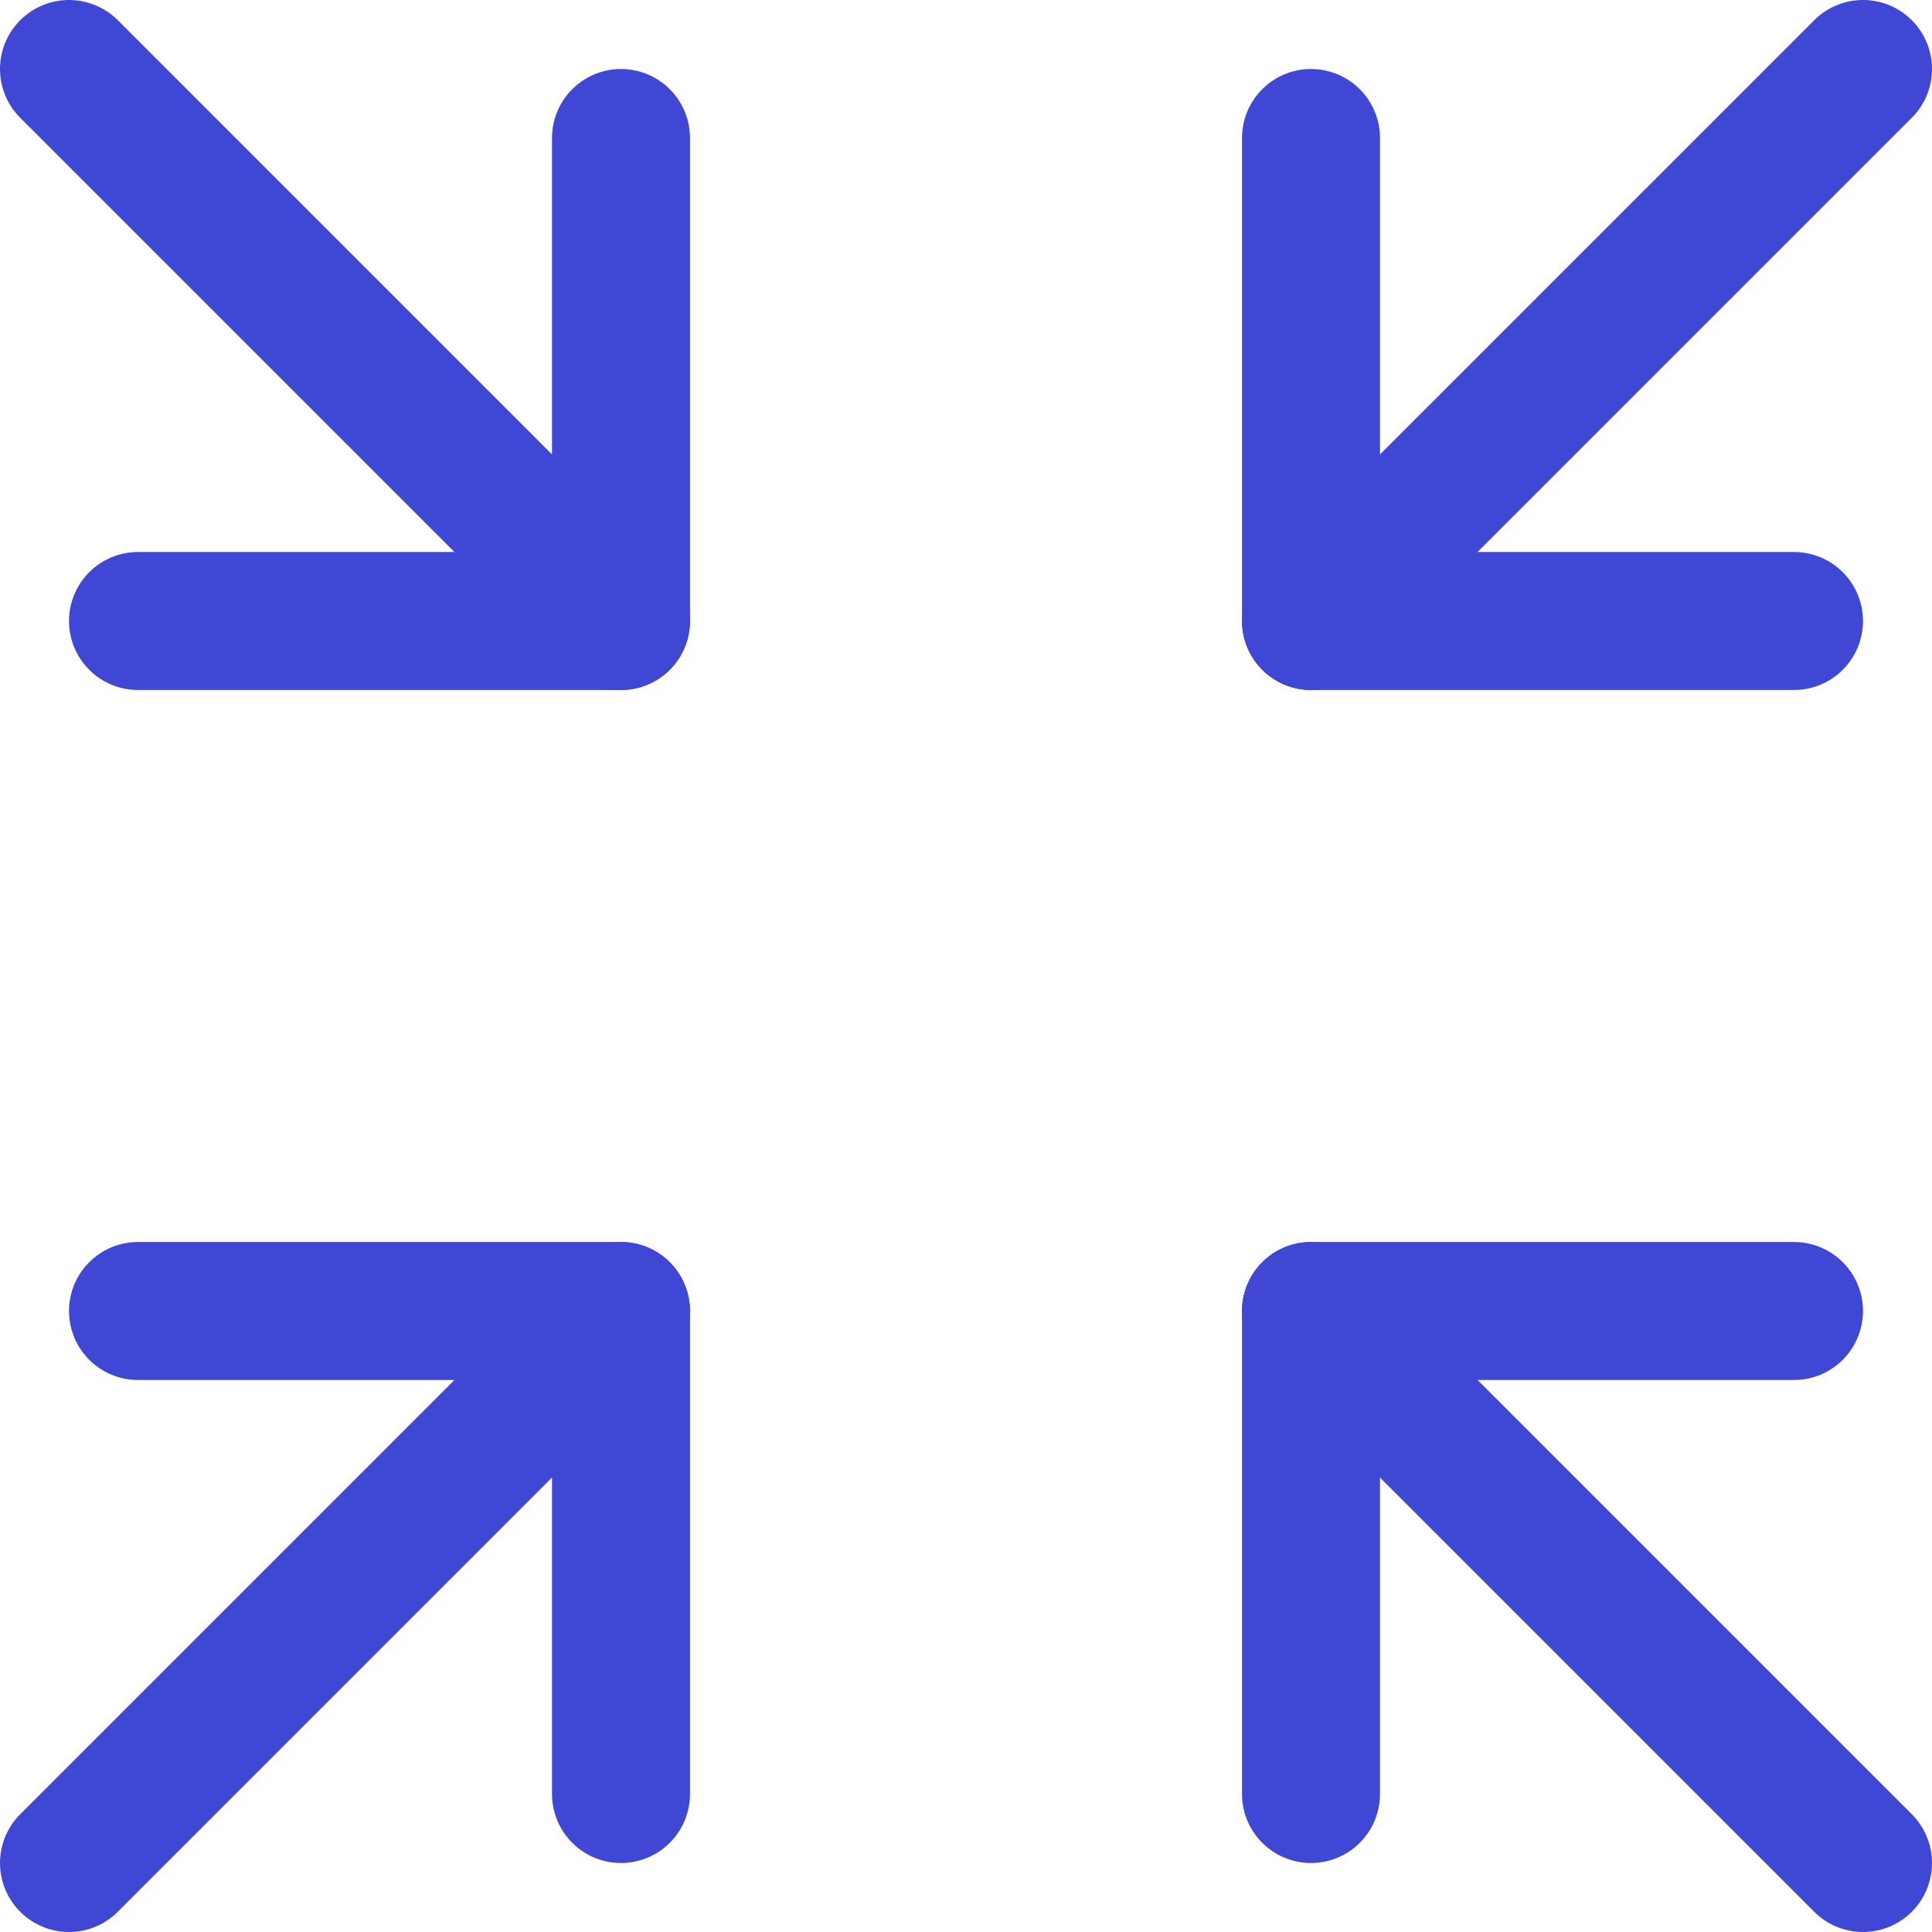
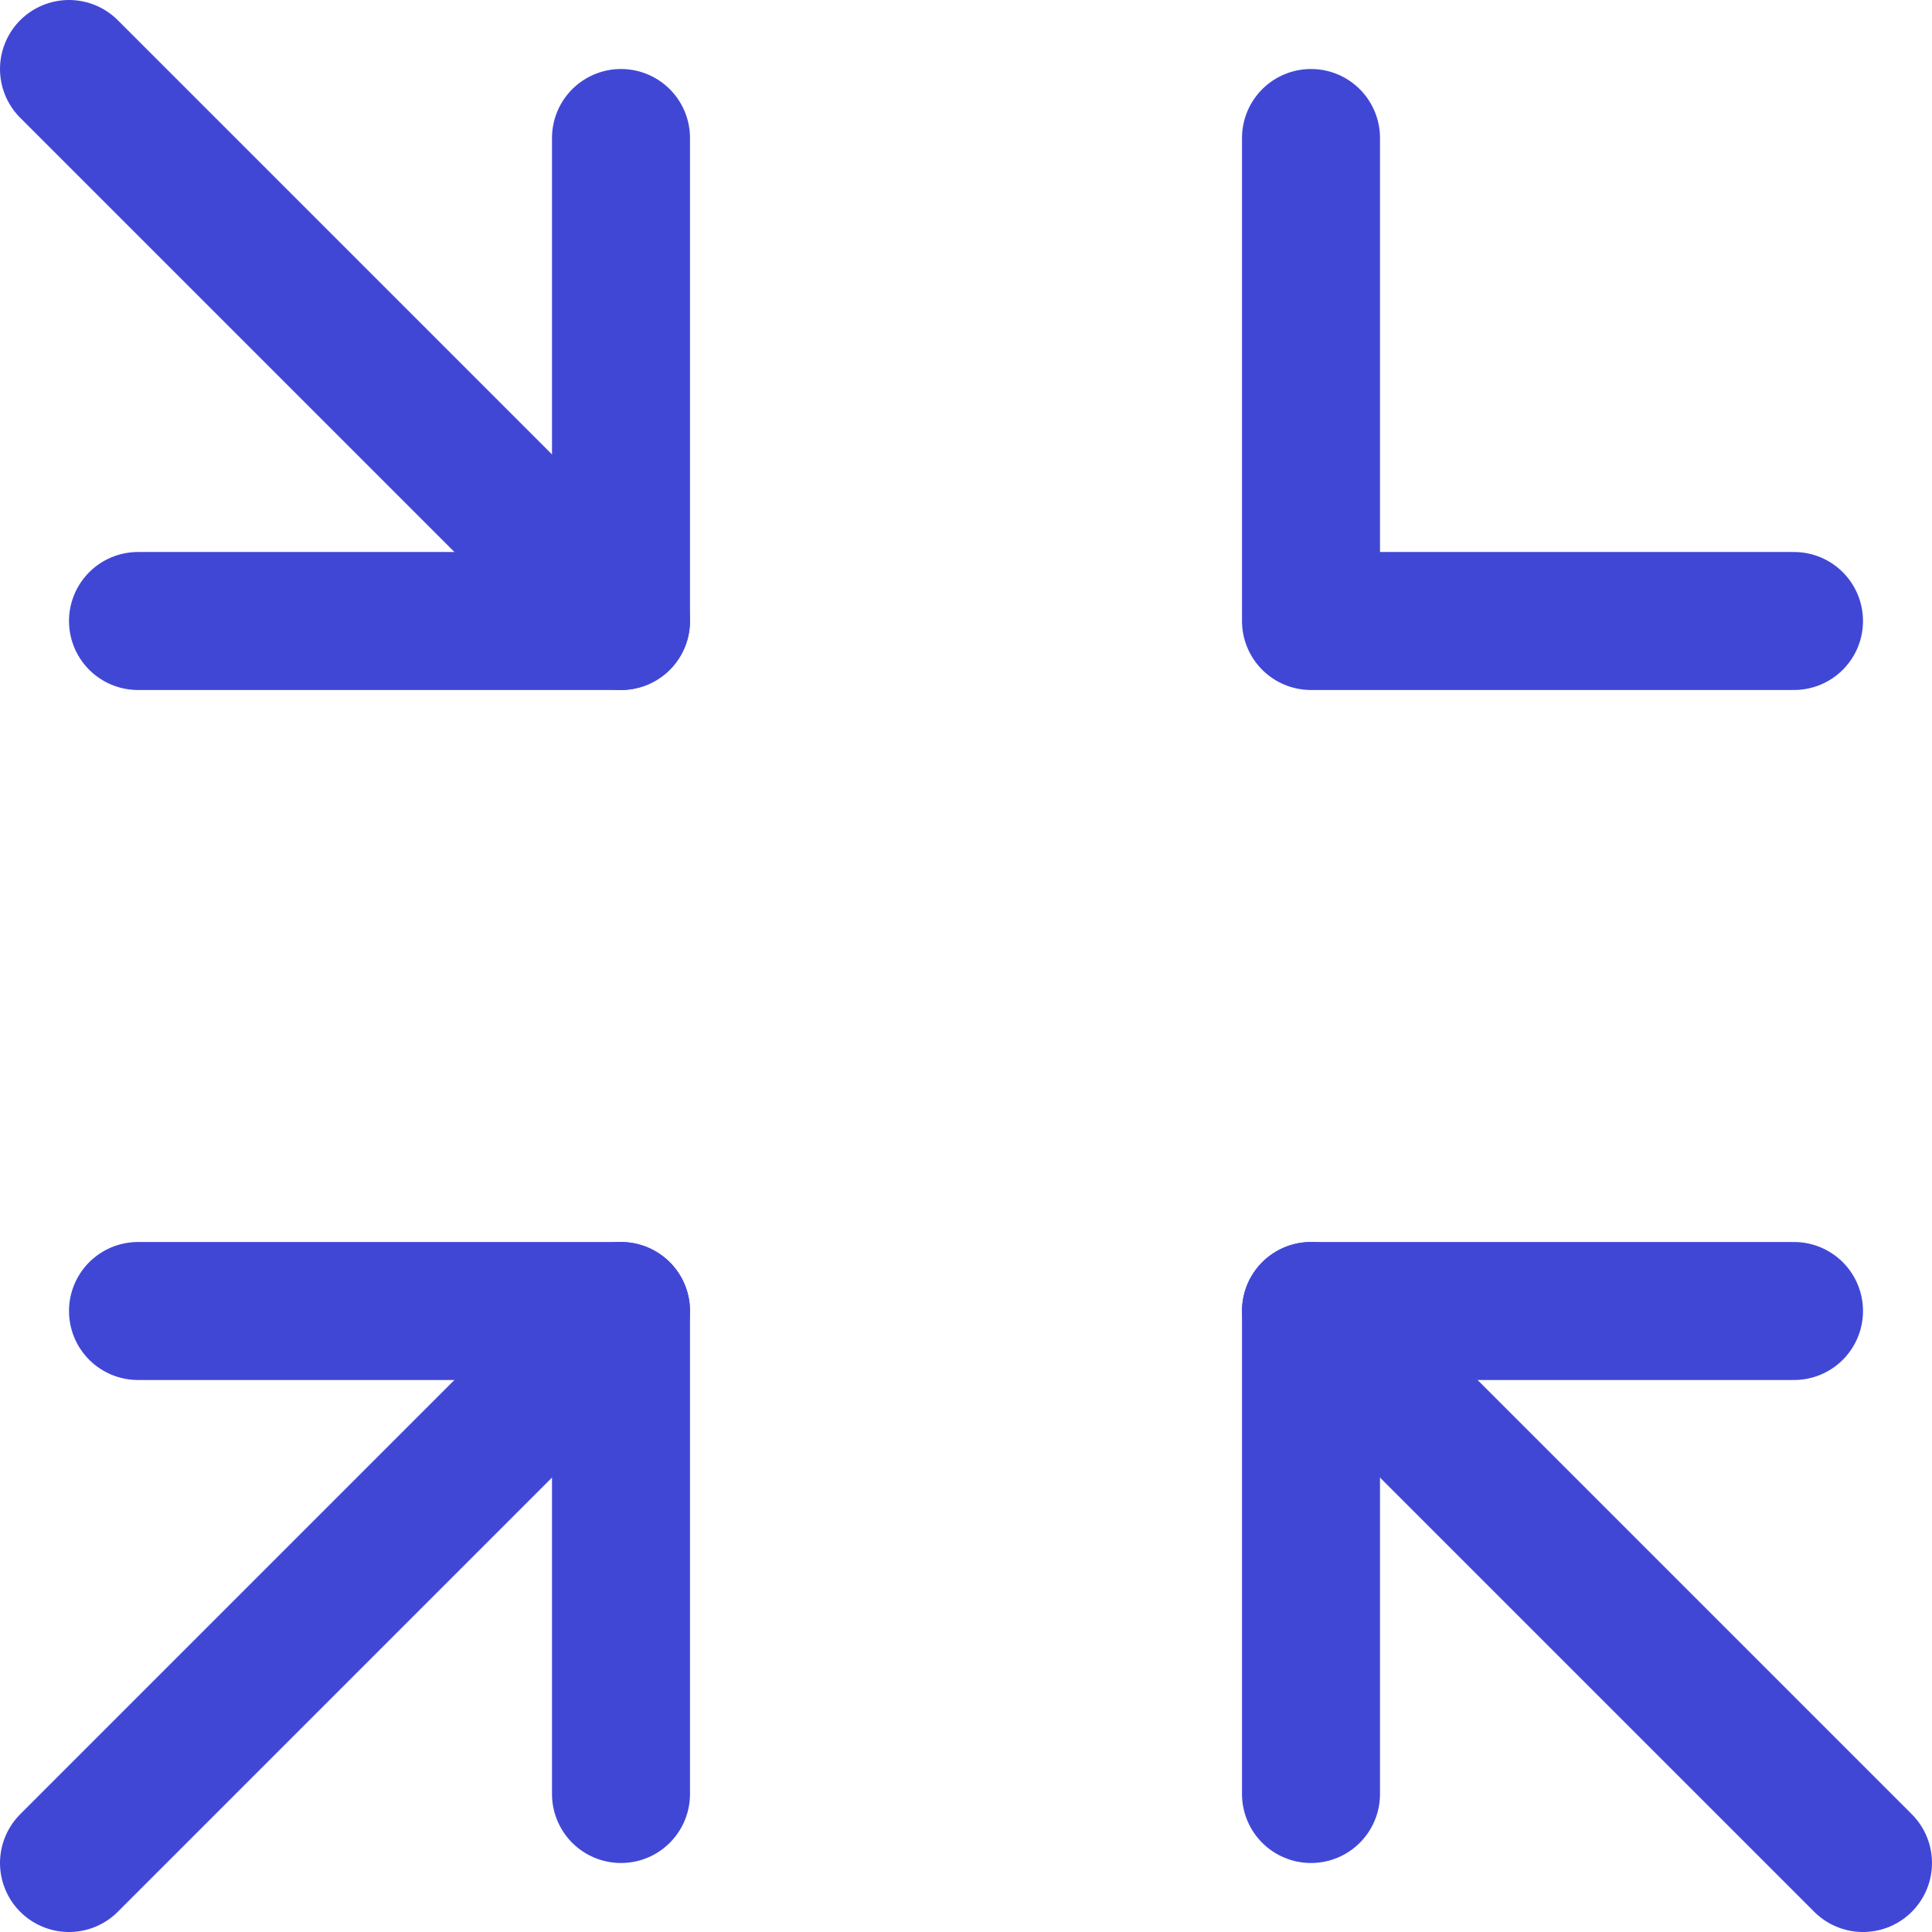
<svg xmlns="http://www.w3.org/2000/svg" fill="none" viewBox="0 0 14 14" id="Arrow-Shrink--Streamline-Core">
  <desc>Arrow Shrink Streamline Icon: https://streamlinehq.com</desc>
  <g id="arrow-shrink--expand-retract-shrink-bigger-big-small-smaller">
    <path id="Vector" stroke="#4147d5" stroke-linecap="round" stroke-linejoin="round" d="m0.5 13.5 4 -4" stroke-width="1" />
    <path id="Vector_2" stroke="#4147d5" stroke-linecap="round" stroke-linejoin="round" d="M1 9.5h3.5V13" stroke-width="1" />
    <path id="Vector_3" stroke="#4147d5" stroke-linecap="round" stroke-linejoin="round" d="m13.5 13.5 -4 -4" stroke-width="1" />
    <path id="Vector_4" stroke="#4147d5" stroke-linecap="round" stroke-linejoin="round" d="M13 9.5H9.5V13" stroke-width="1" />
    <path id="Vector_5" stroke="#4147d5" stroke-linecap="round" stroke-linejoin="round" d="m0.5 0.5 4 4" stroke-width="1" />
    <path id="Vector_6" stroke="#4147d5" stroke-linecap="round" stroke-linejoin="round" d="M1 4.5h3.5V1" stroke-width="1" />
-     <path id="Vector_7" stroke="#4147d5" stroke-linecap="round" stroke-linejoin="round" d="m13.5 0.5 -4 4" stroke-width="1" />
    <path id="Vector_8" stroke="#4147d5" stroke-linecap="round" stroke-linejoin="round" d="M13 4.5H9.5V1" stroke-width="1" />
  </g>
</svg>